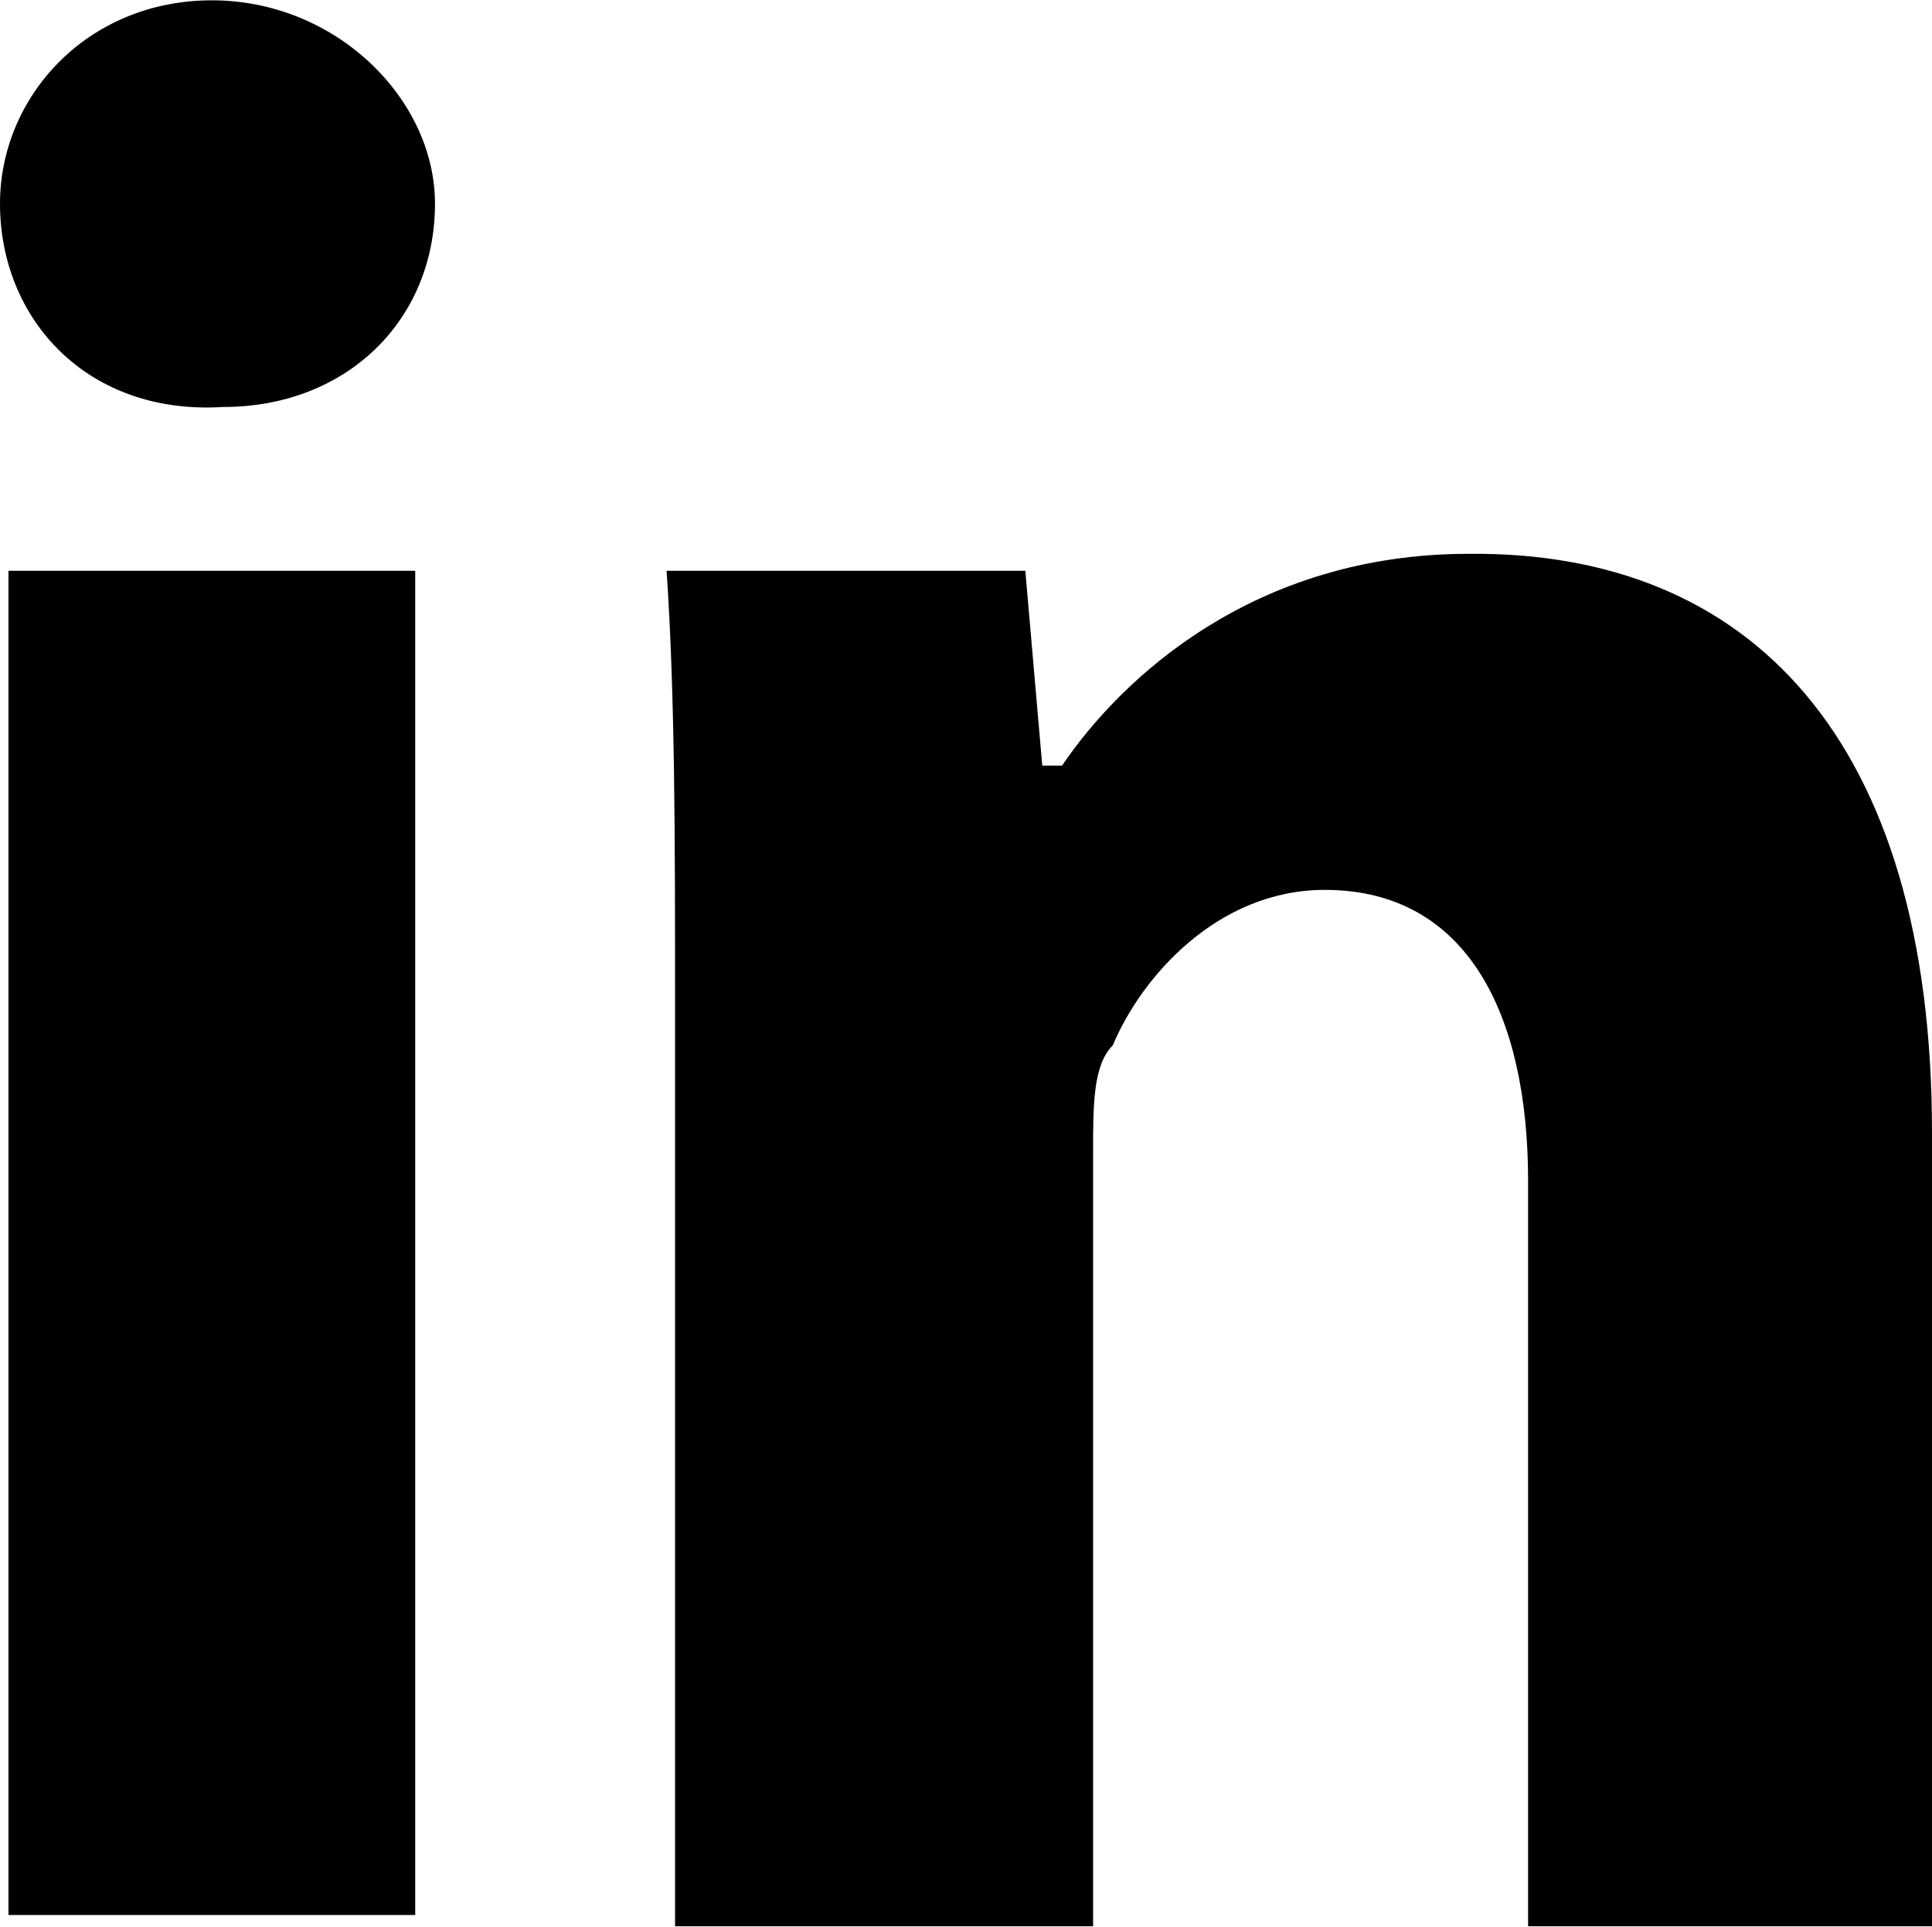
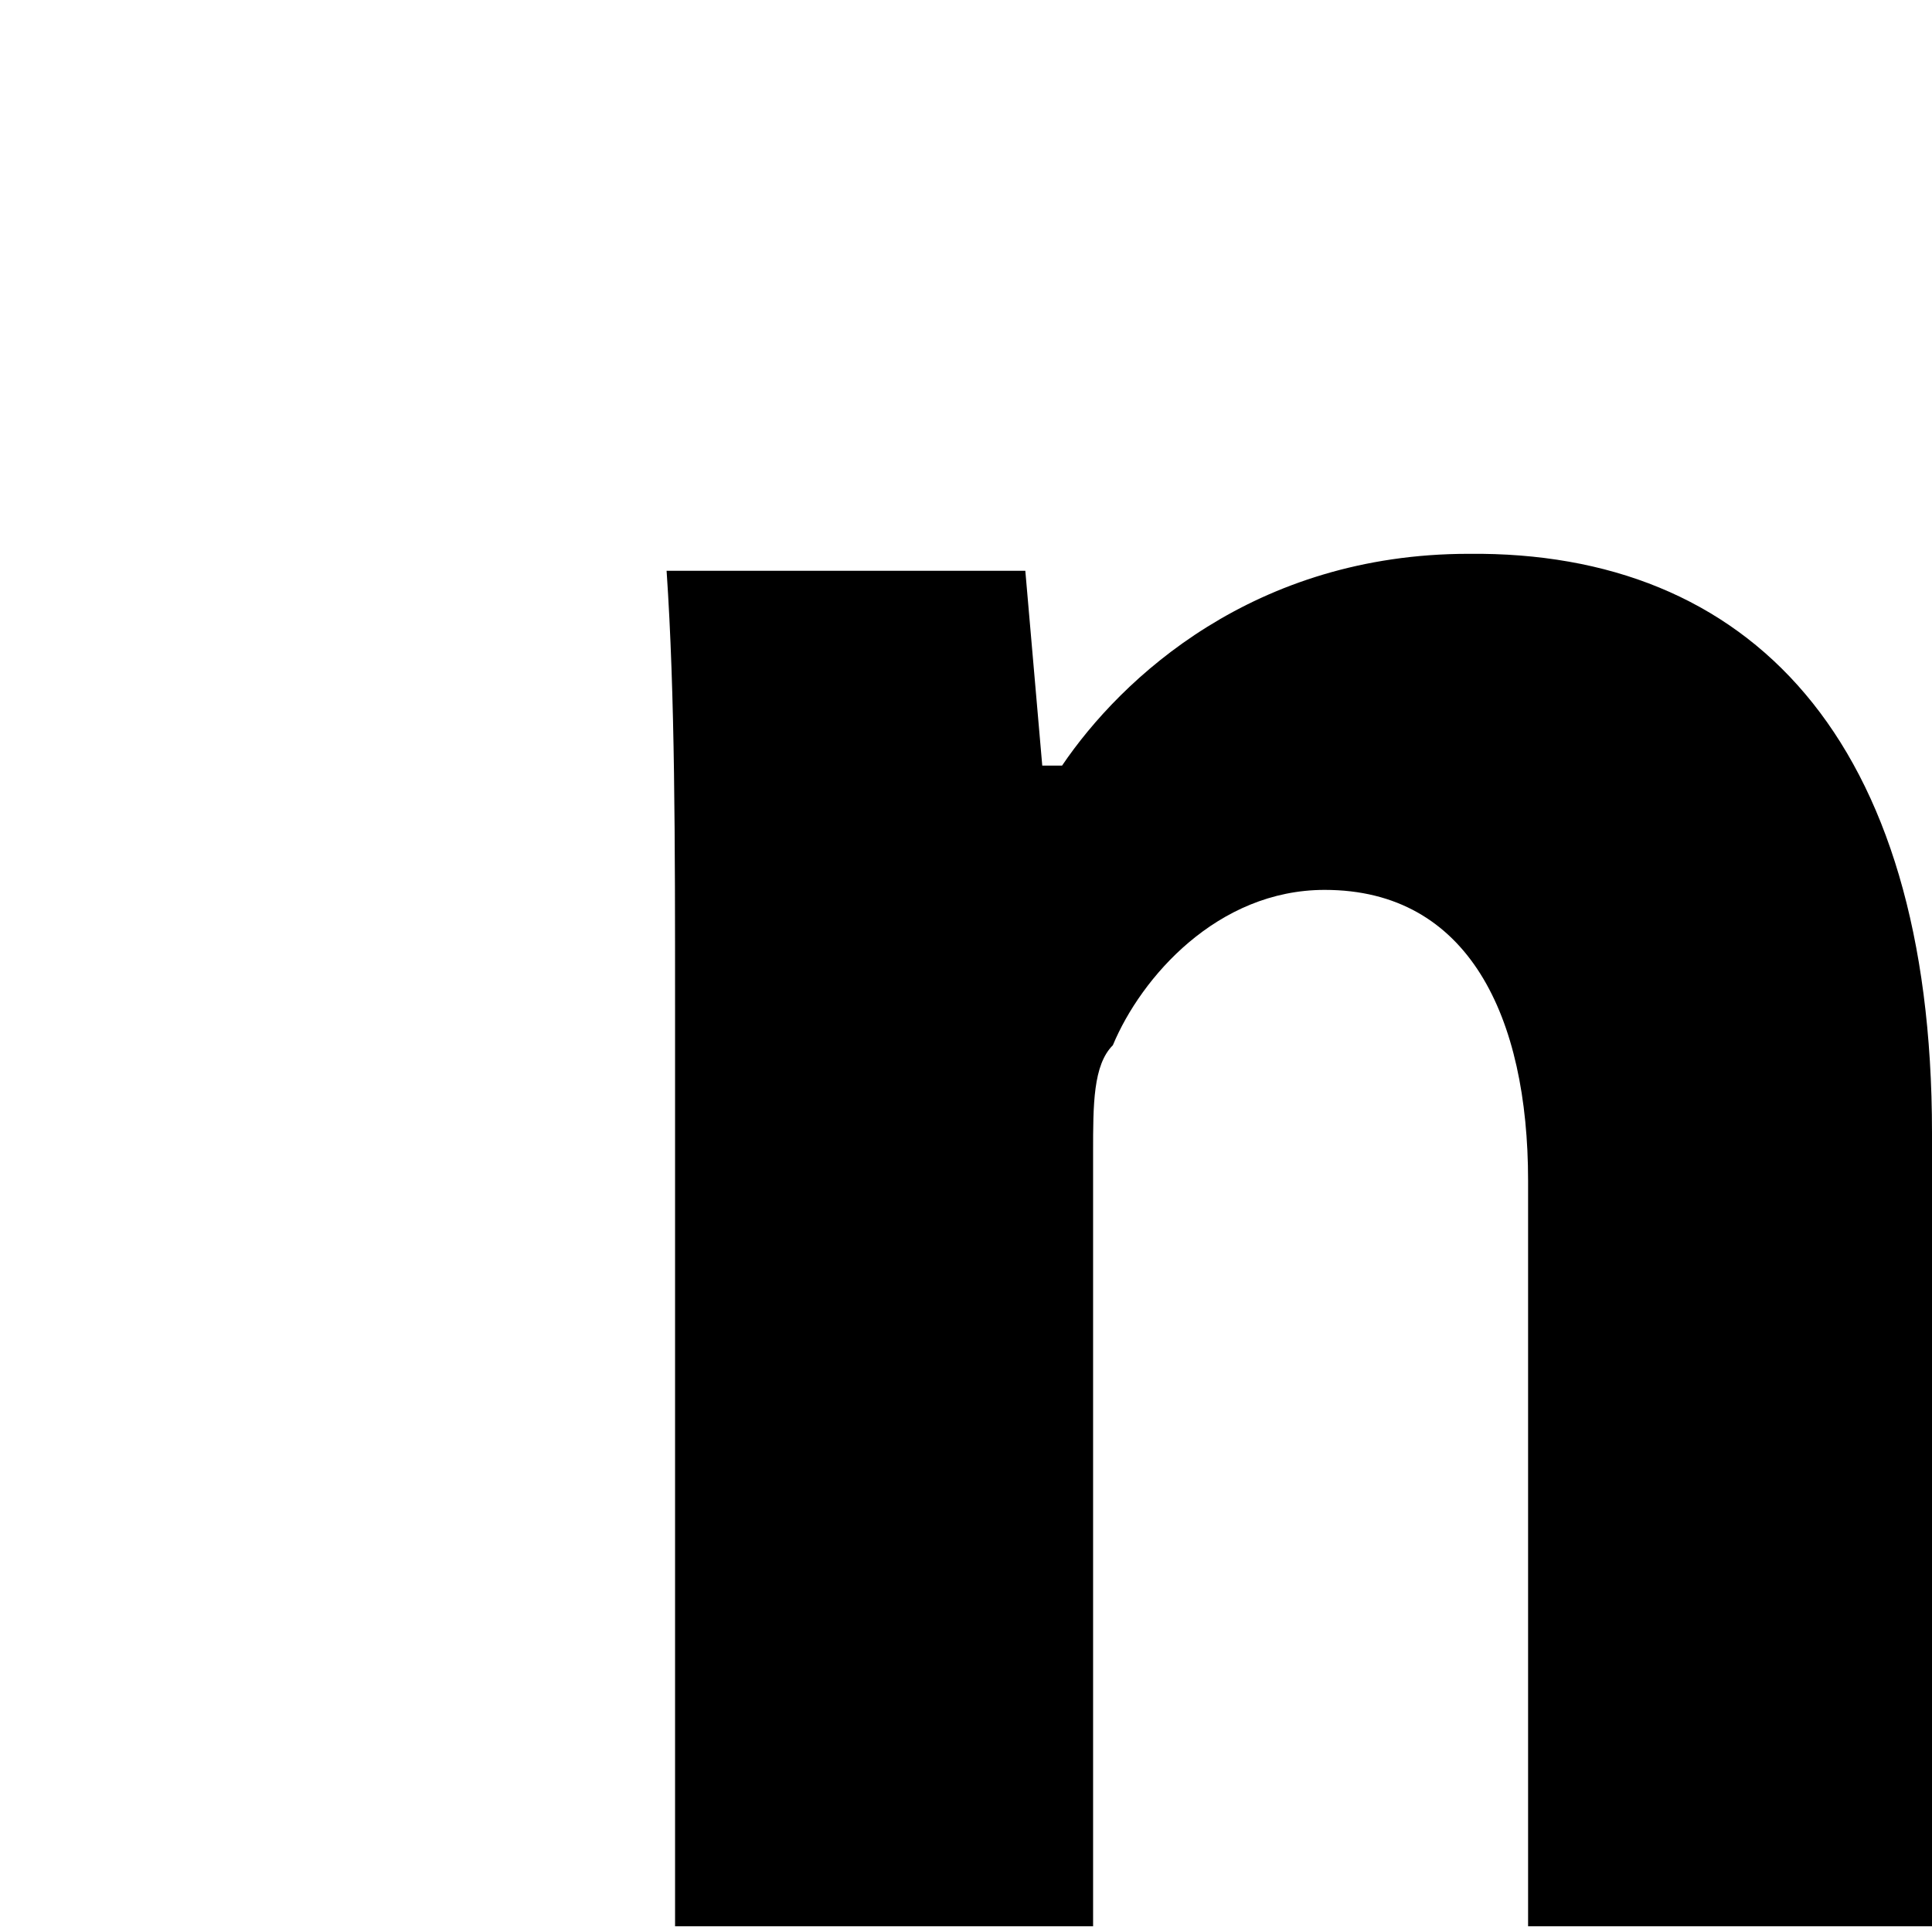
<svg xmlns="http://www.w3.org/2000/svg" version="1.1" id="Layer_1" x="0px" y="0px" width="19.26px" height="19.21px" viewBox="-42.6 -47.883 148.2 147.766" enable-background="new -42.6 -47.883 148.2 147.766" xml:space="preserve">
  <g>
-     <path fill="#000000" d="M-9.233-32.283c0,8.883-6.717,15.6-16.25,15.6c-10.4,0.65-17.117-6.717-17.117-15.6c0-8.233,6.717-15.6,16.25-15.6   S-9.233-40.3-9.233-32.283z M-41.95,99.017V-4.117h31.2V99.017H-41.95L-41.95,99.017z" />
    <path fill="#000000" d="M9.183,29.25c0-12.567,0-23.833-0.65-33.367H36.05l1.3,14.95h1.518C43.416,4.117,53.6-5.417,70.066-5.417   C91.517-5.633,105.6,8.667,105.6,39v60.883H74.617V42.684c0-12.566-4.551-22.317-15.601-22.317c-8.233,0-14.083,6.717-16.25,11.917   c-1.517,1.517-1.517,4.551-1.517,8.233v59.366H9.183V29.25z" />
  </g>
</svg>